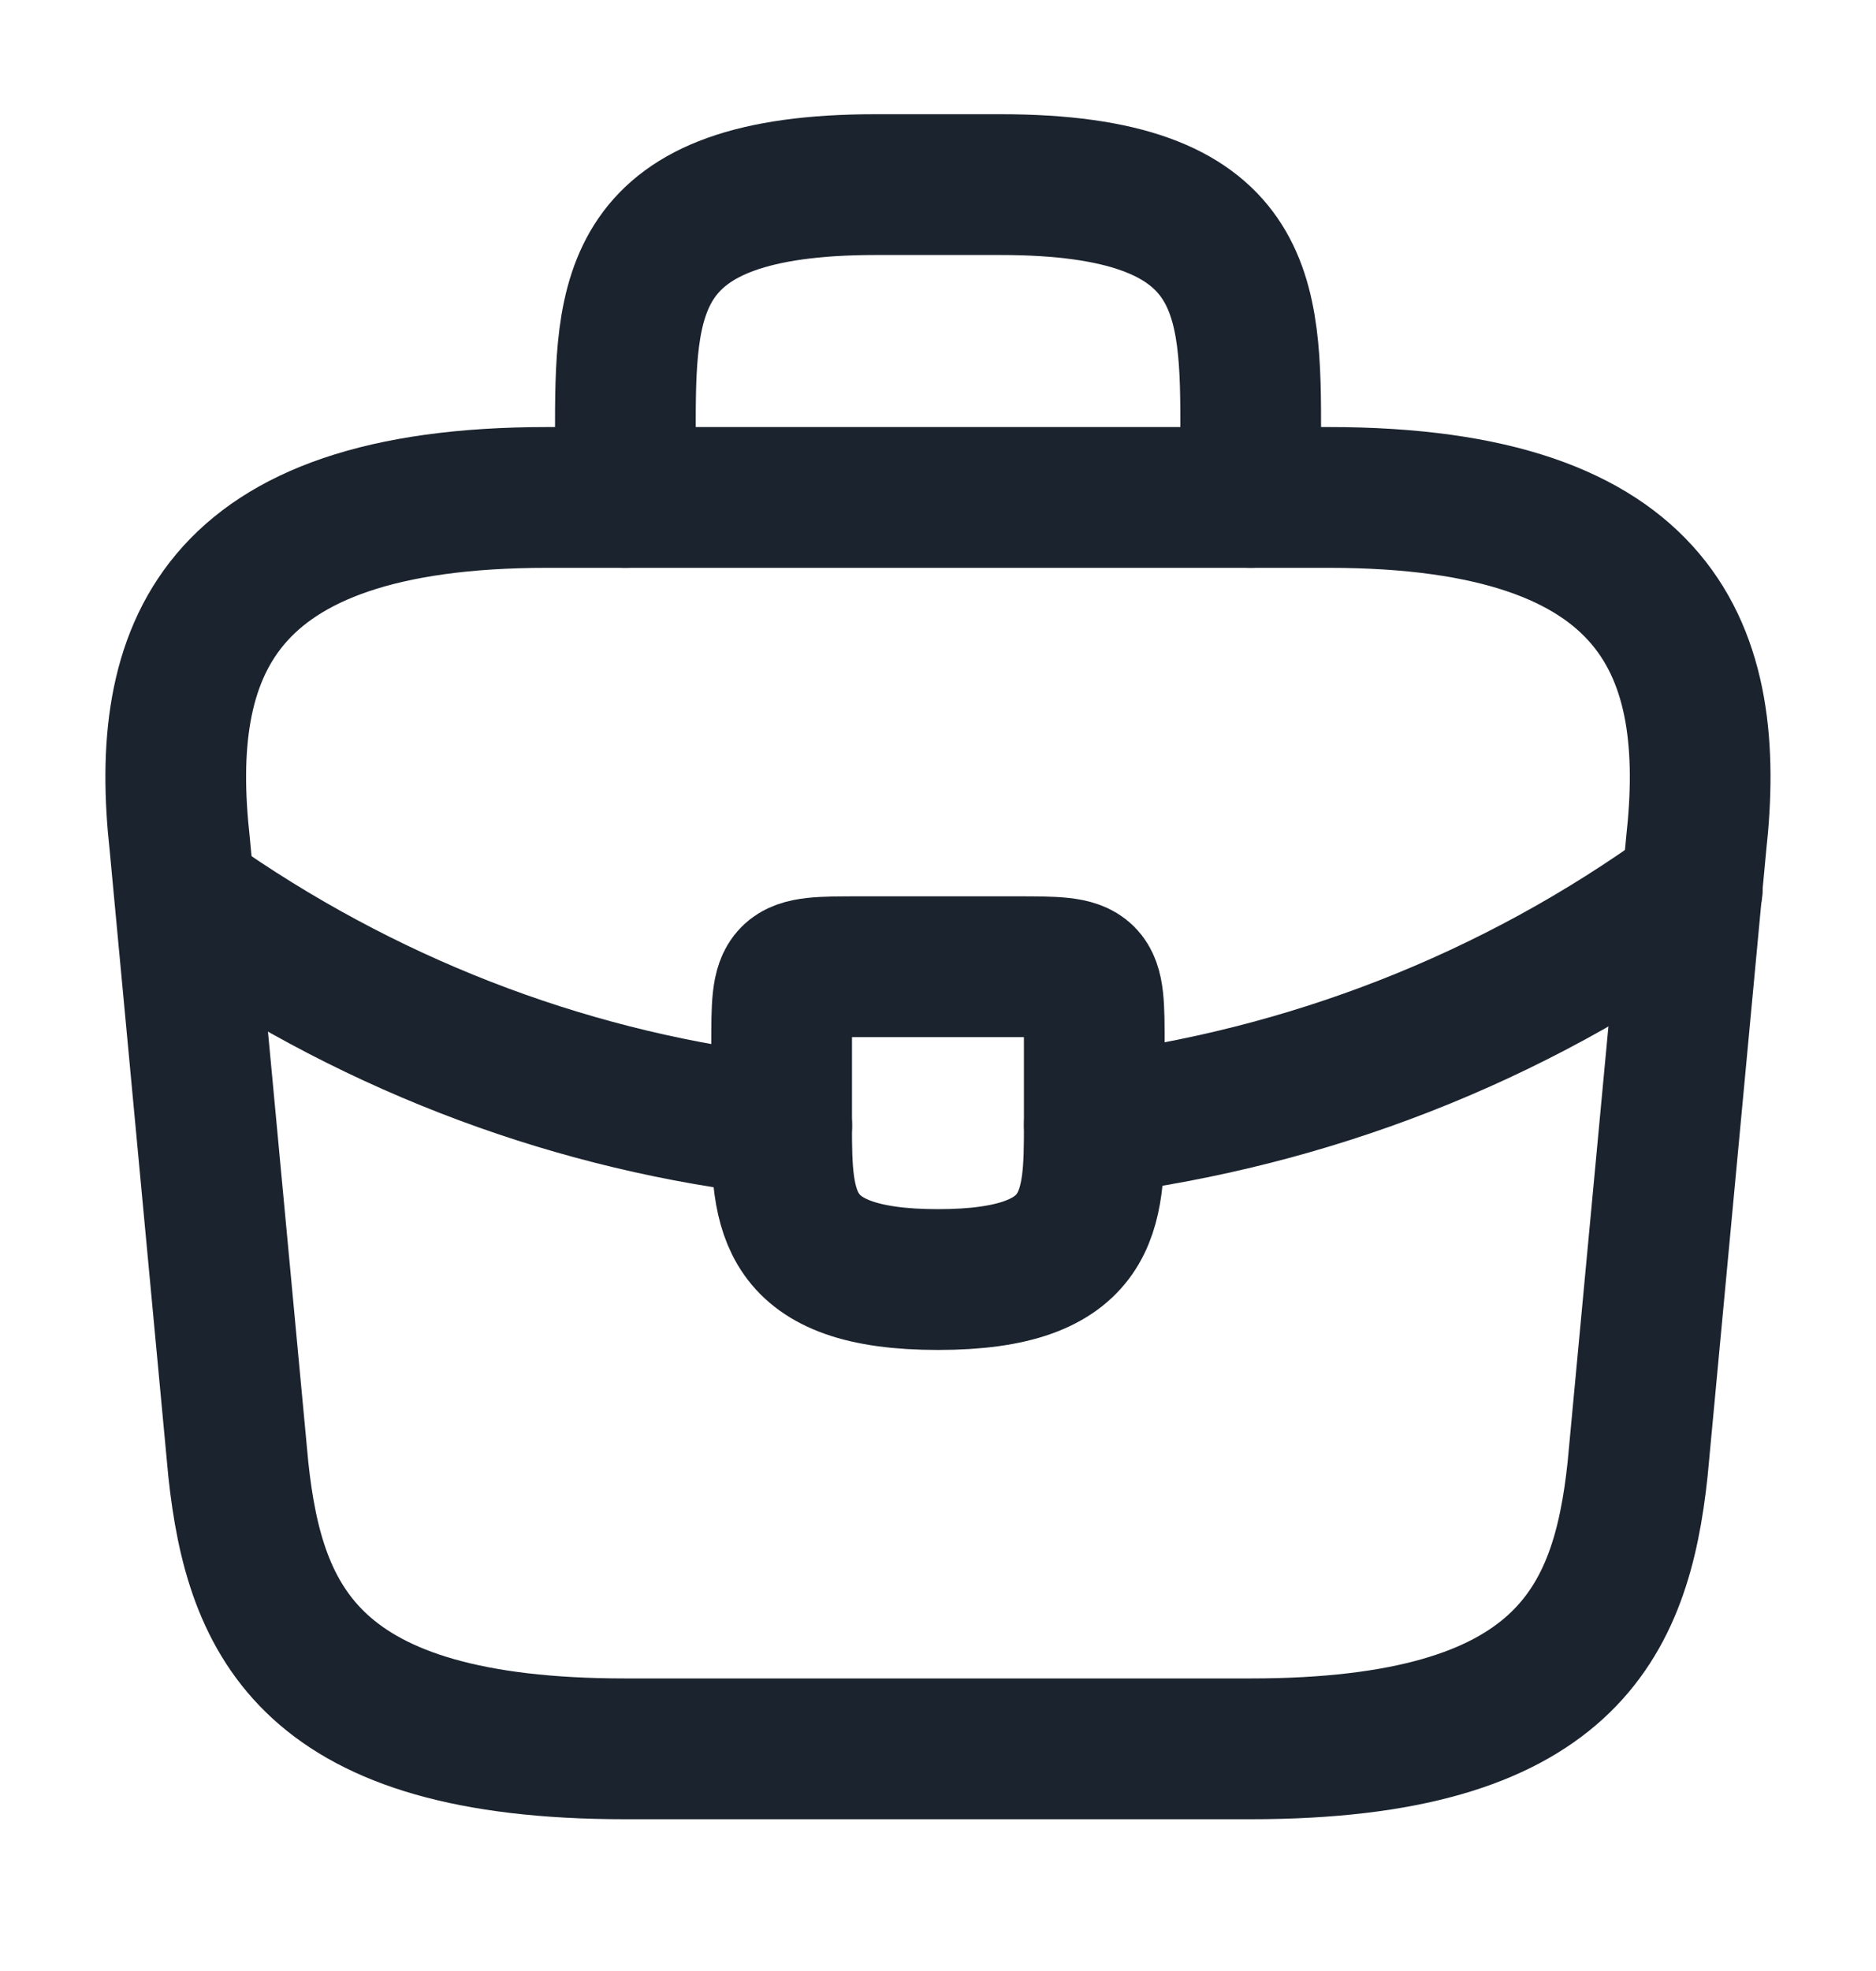
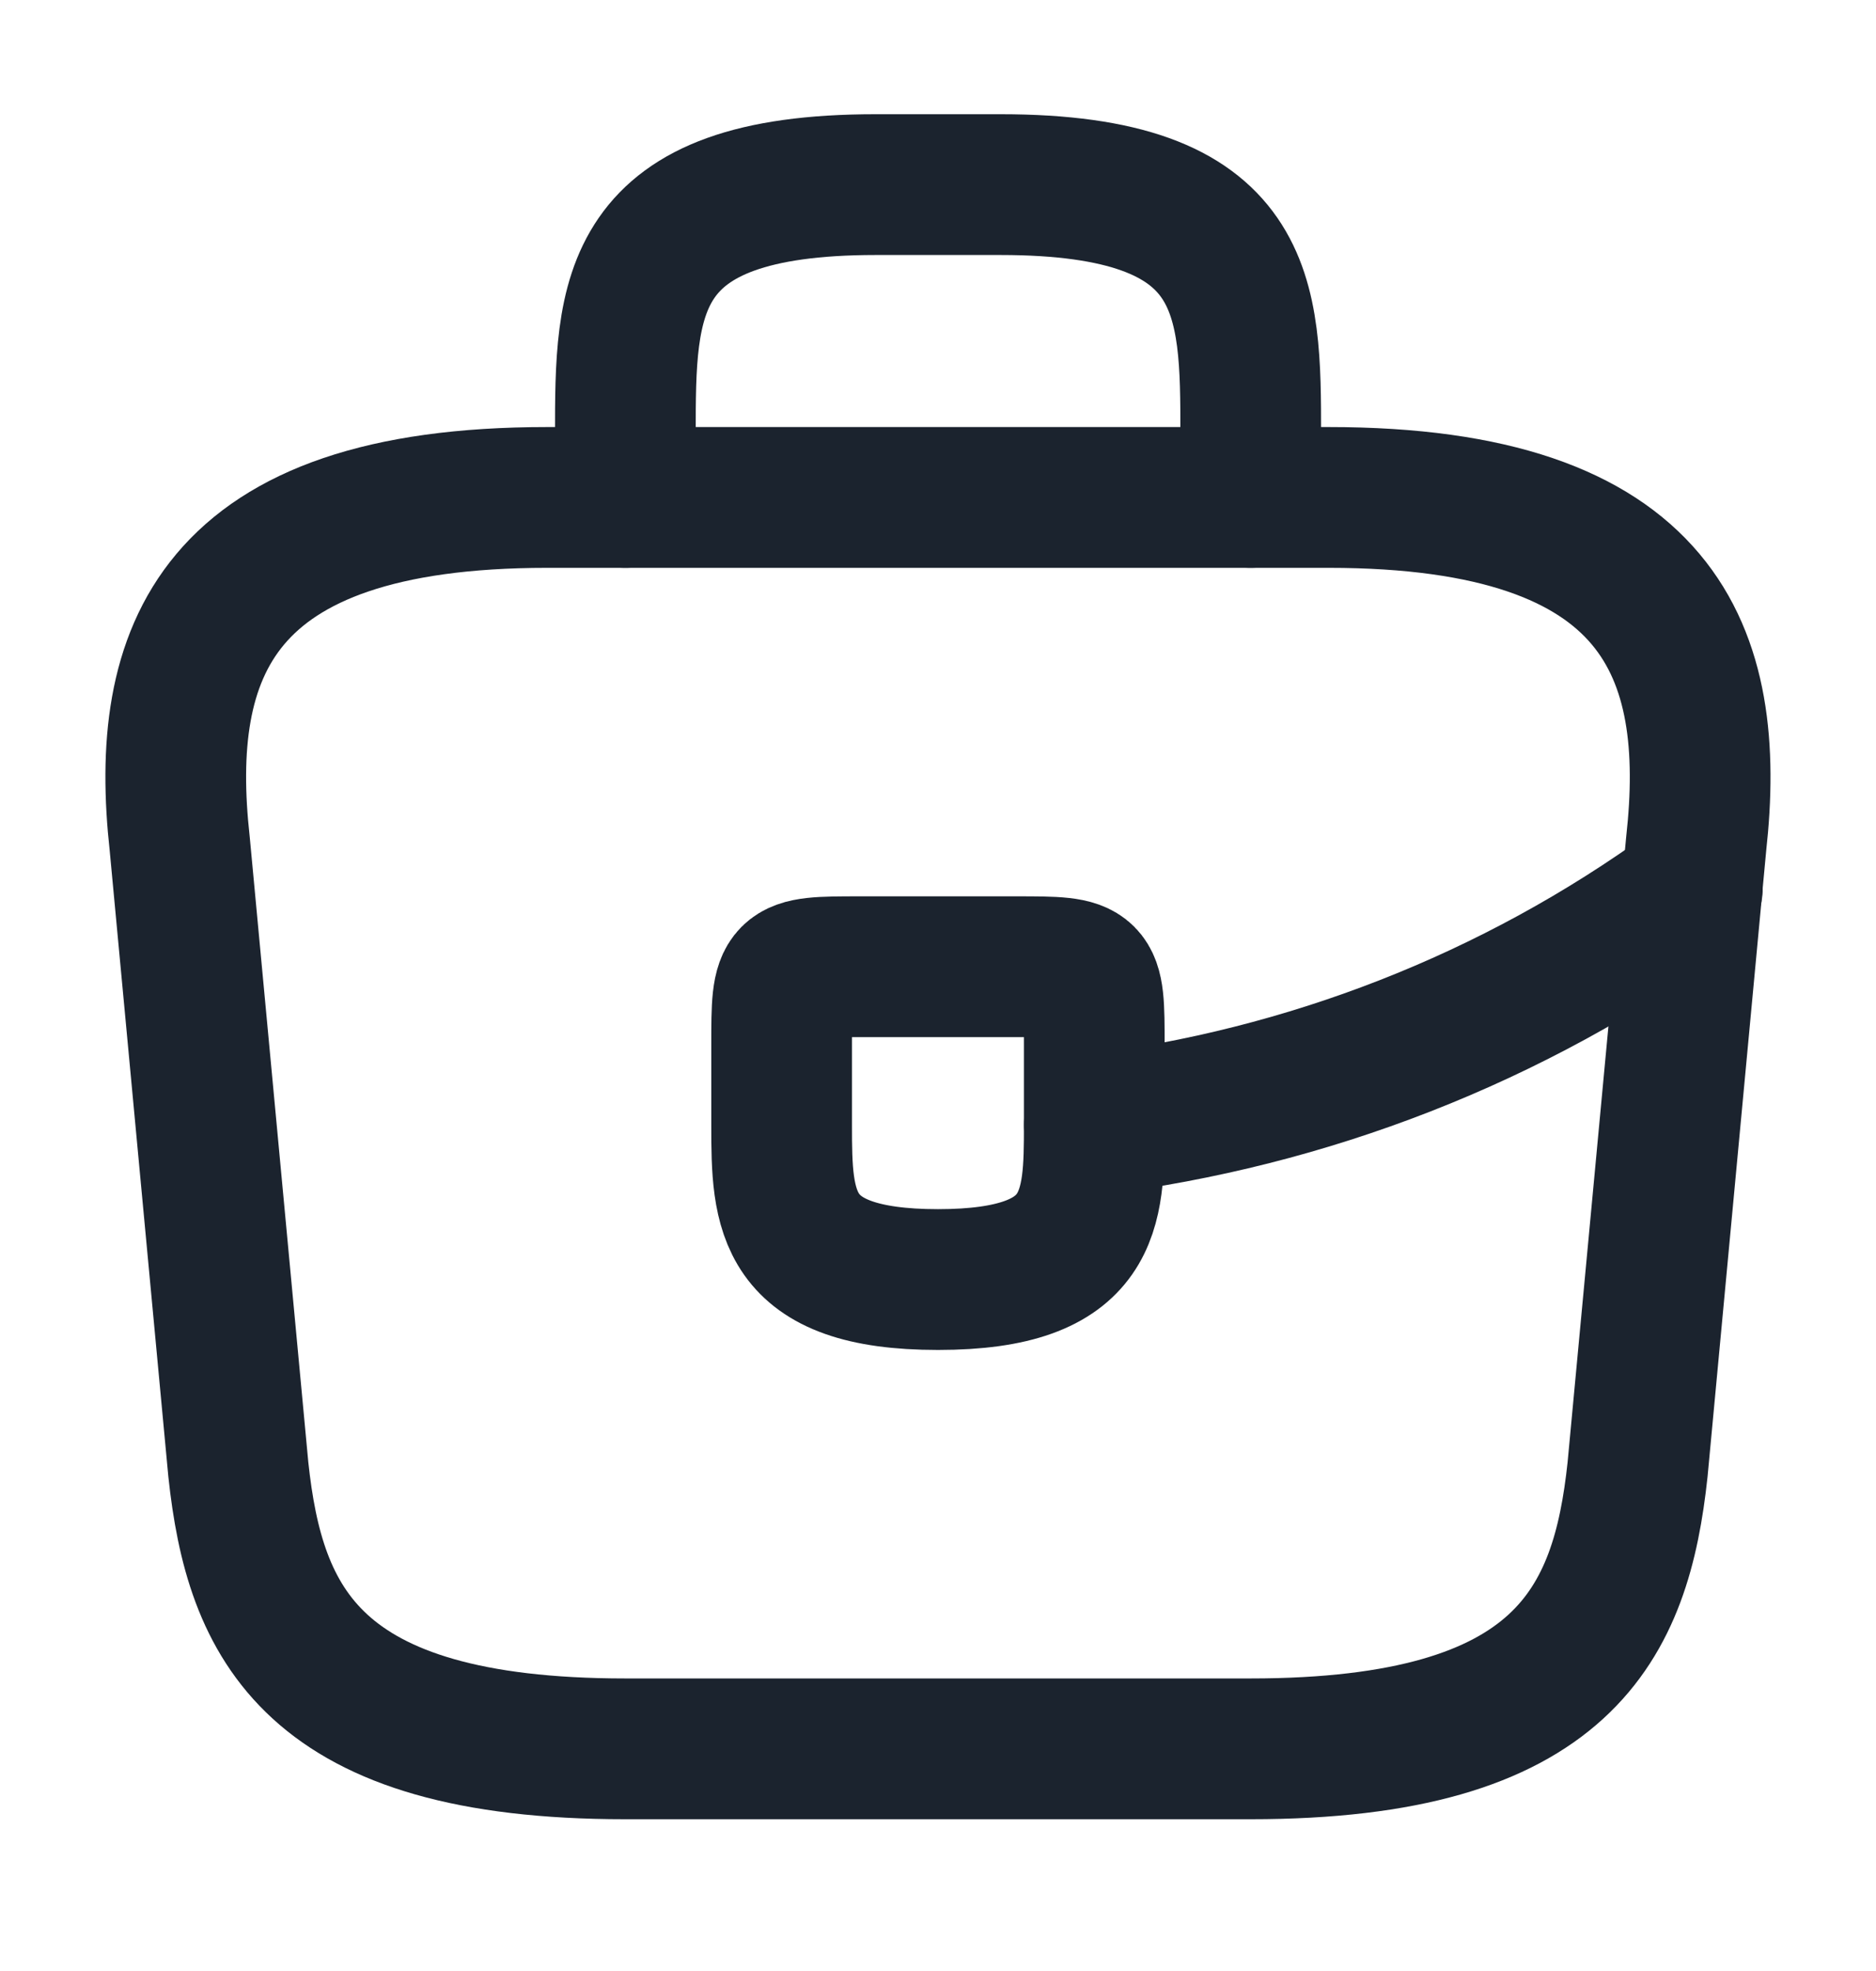
<svg xmlns="http://www.w3.org/2000/svg" width="20" height="21" viewBox="0 0 20 21" fill="none">
  <path d="M6.666 18.633H13.333C16.683 18.633 17.283 17.291 17.458 15.658L18.083 8.991C18.308 6.958 17.725 5.3 14.166 5.3H5.833C2.275 5.3 1.691 6.958 1.916 8.991L2.541 15.658C2.716 17.291 3.316 18.633 6.666 18.633Z" stroke="#1B232E" stroke-width="1.5" stroke-miterlimit="10" stroke-linecap="round" stroke-linejoin="round" />
  <path d="M6.667 5.3V4.633C6.667 3.158 6.667 1.967 9.334 1.967H10.667C13.334 1.967 13.334 3.158 13.334 4.633V5.3" stroke="#1B232E" stroke-width="1.5" stroke-miterlimit="10" stroke-linecap="round" stroke-linejoin="round" />
  <path d="M11.666 11.133V11.966C11.666 11.975 11.666 11.975 11.666 11.983C11.666 12.892 11.658 13.633 10 13.633C8.35 13.633 8.333 12.9 8.333 11.992V11.133C8.333 10.3 8.333 10.3 9.166 10.3H10.833C11.666 10.3 11.666 10.3 11.666 11.133Z" stroke="#1B232E" stroke-width="1.5" stroke-miterlimit="10" stroke-linecap="round" stroke-linejoin="round" />
  <path d="M18.042 9.467C16.117 10.867 13.917 11.7 11.667 11.983" stroke="#1B232E" stroke-width="1.5" stroke-miterlimit="10" stroke-linecap="round" stroke-linejoin="round" />
-   <path d="M2.184 9.691C4.059 10.975 6.175 11.75 8.334 11.991" stroke="#1B232E" stroke-width="1.5" stroke-miterlimit="10" stroke-linecap="round" stroke-linejoin="round" />
</svg>